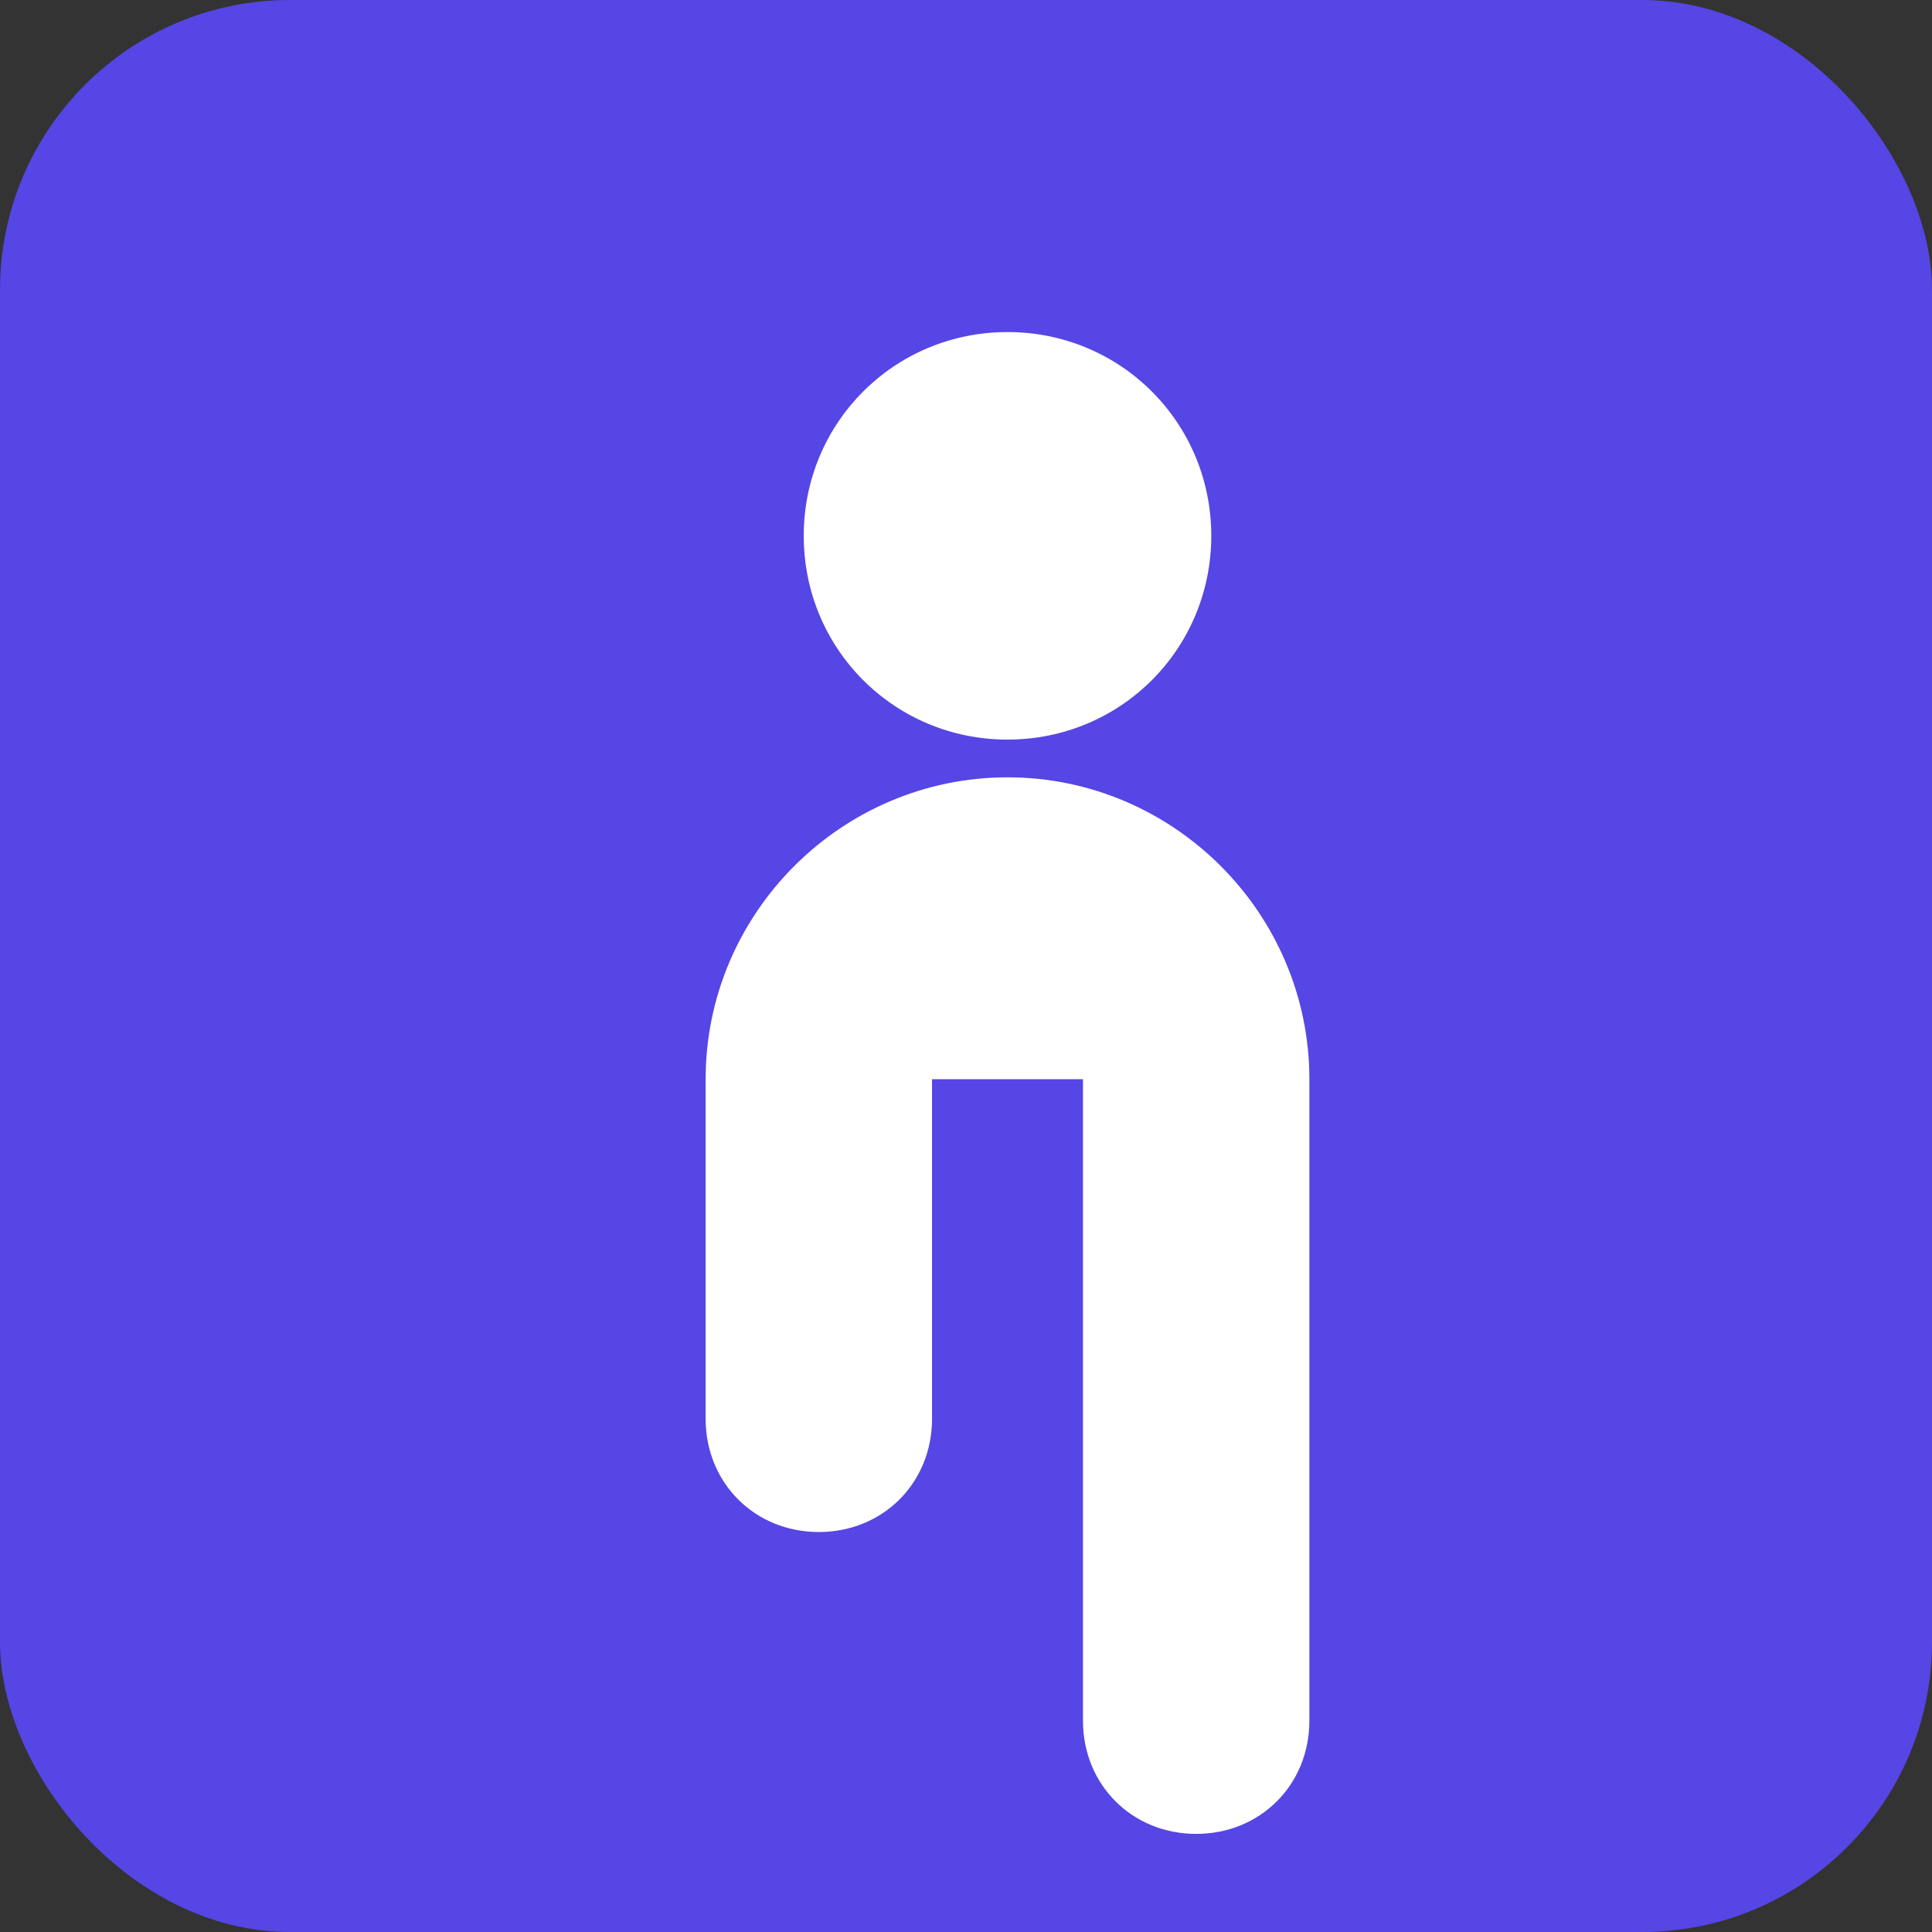
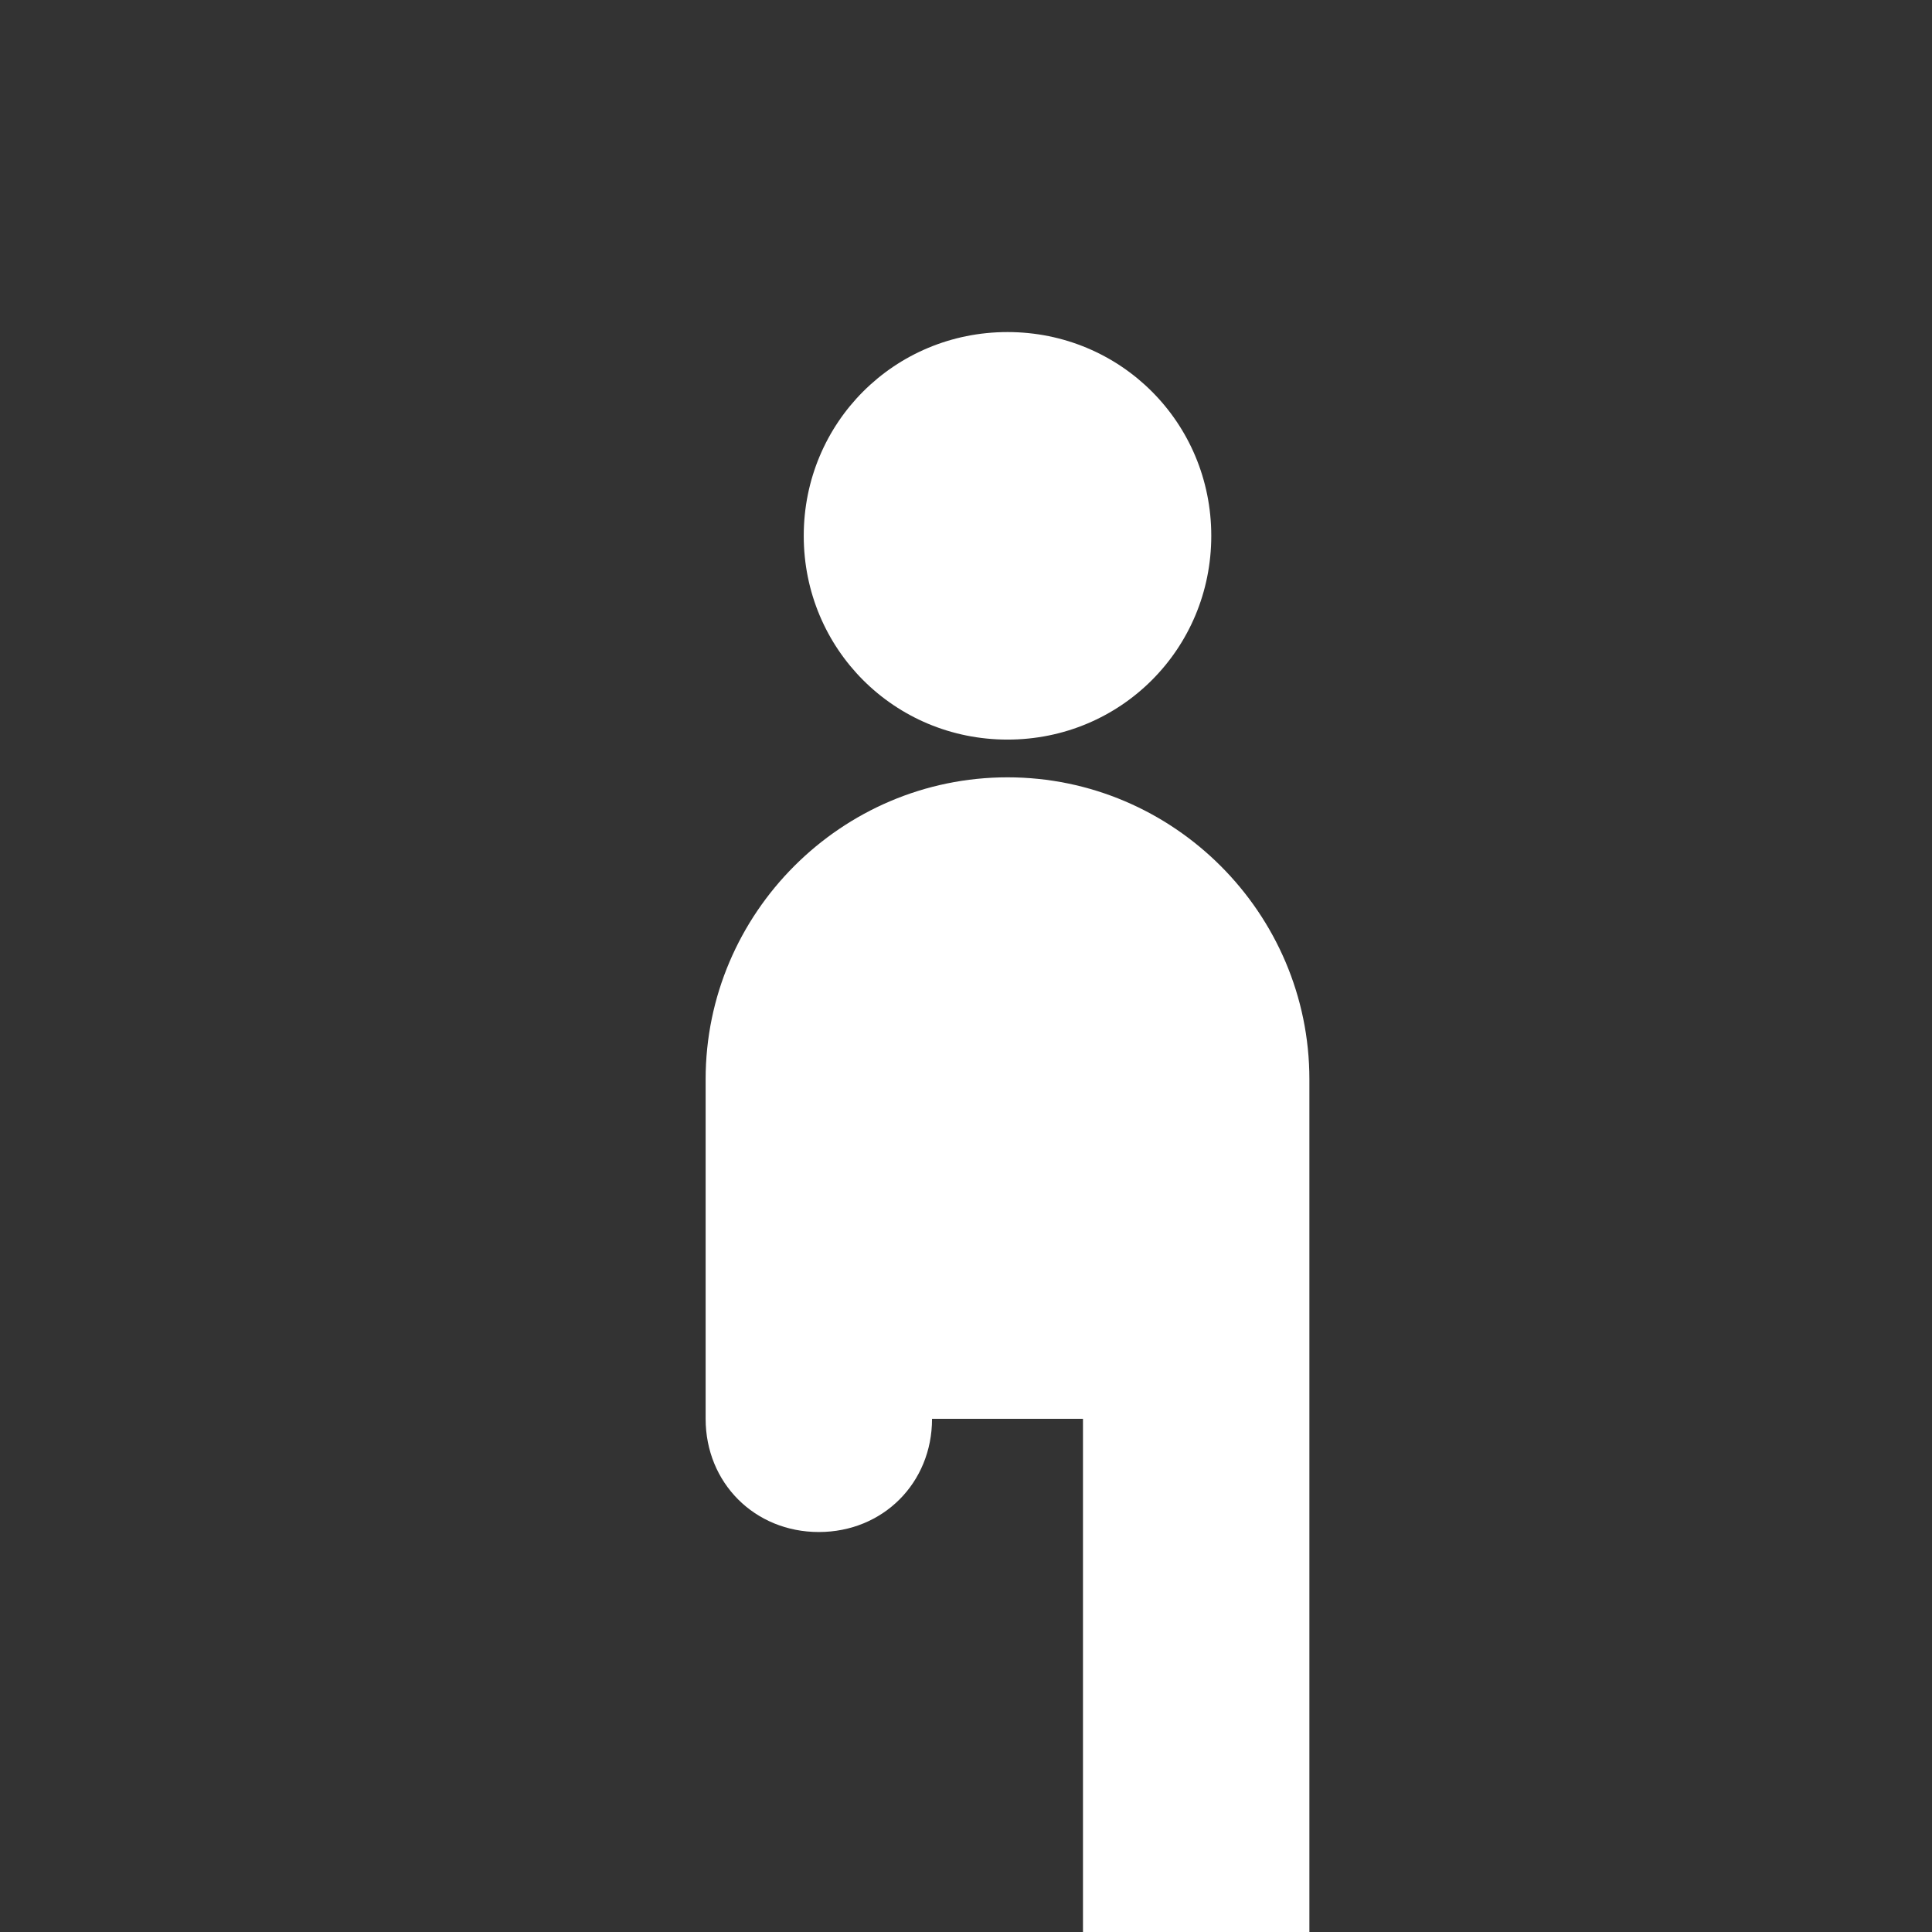
<svg xmlns="http://www.w3.org/2000/svg" width="512" height="512" viewBox="0 0 512 512">
  <rect x="0" y="0" width="512" height="512" fill="#333333" stroke="none" />
-   <rect width="512" height="512" rx="15%" fill="#5546e5" />
-   <path d="M321 142c0 30-24 54-54 54s-54-24-54-54 24-54 54-54 54 24 54 54zm-54 64c-44 0-80 36-80 80v90c0 17 13 30 30 30s30-13 30-30v-90h40v170c0 17 13 30 30 30s30-13 30-30V286c0-44-36-80-80-80z" fill="white" />
+   <path d="M321 142c0 30-24 54-54 54s-54-24-54-54 24-54 54-54 54 24 54 54zm-54 64c-44 0-80 36-80 80v90c0 17 13 30 30 30s30-13 30-30h40v170c0 17 13 30 30 30s30-13 30-30V286c0-44-36-80-80-80z" fill="white" />
</svg>